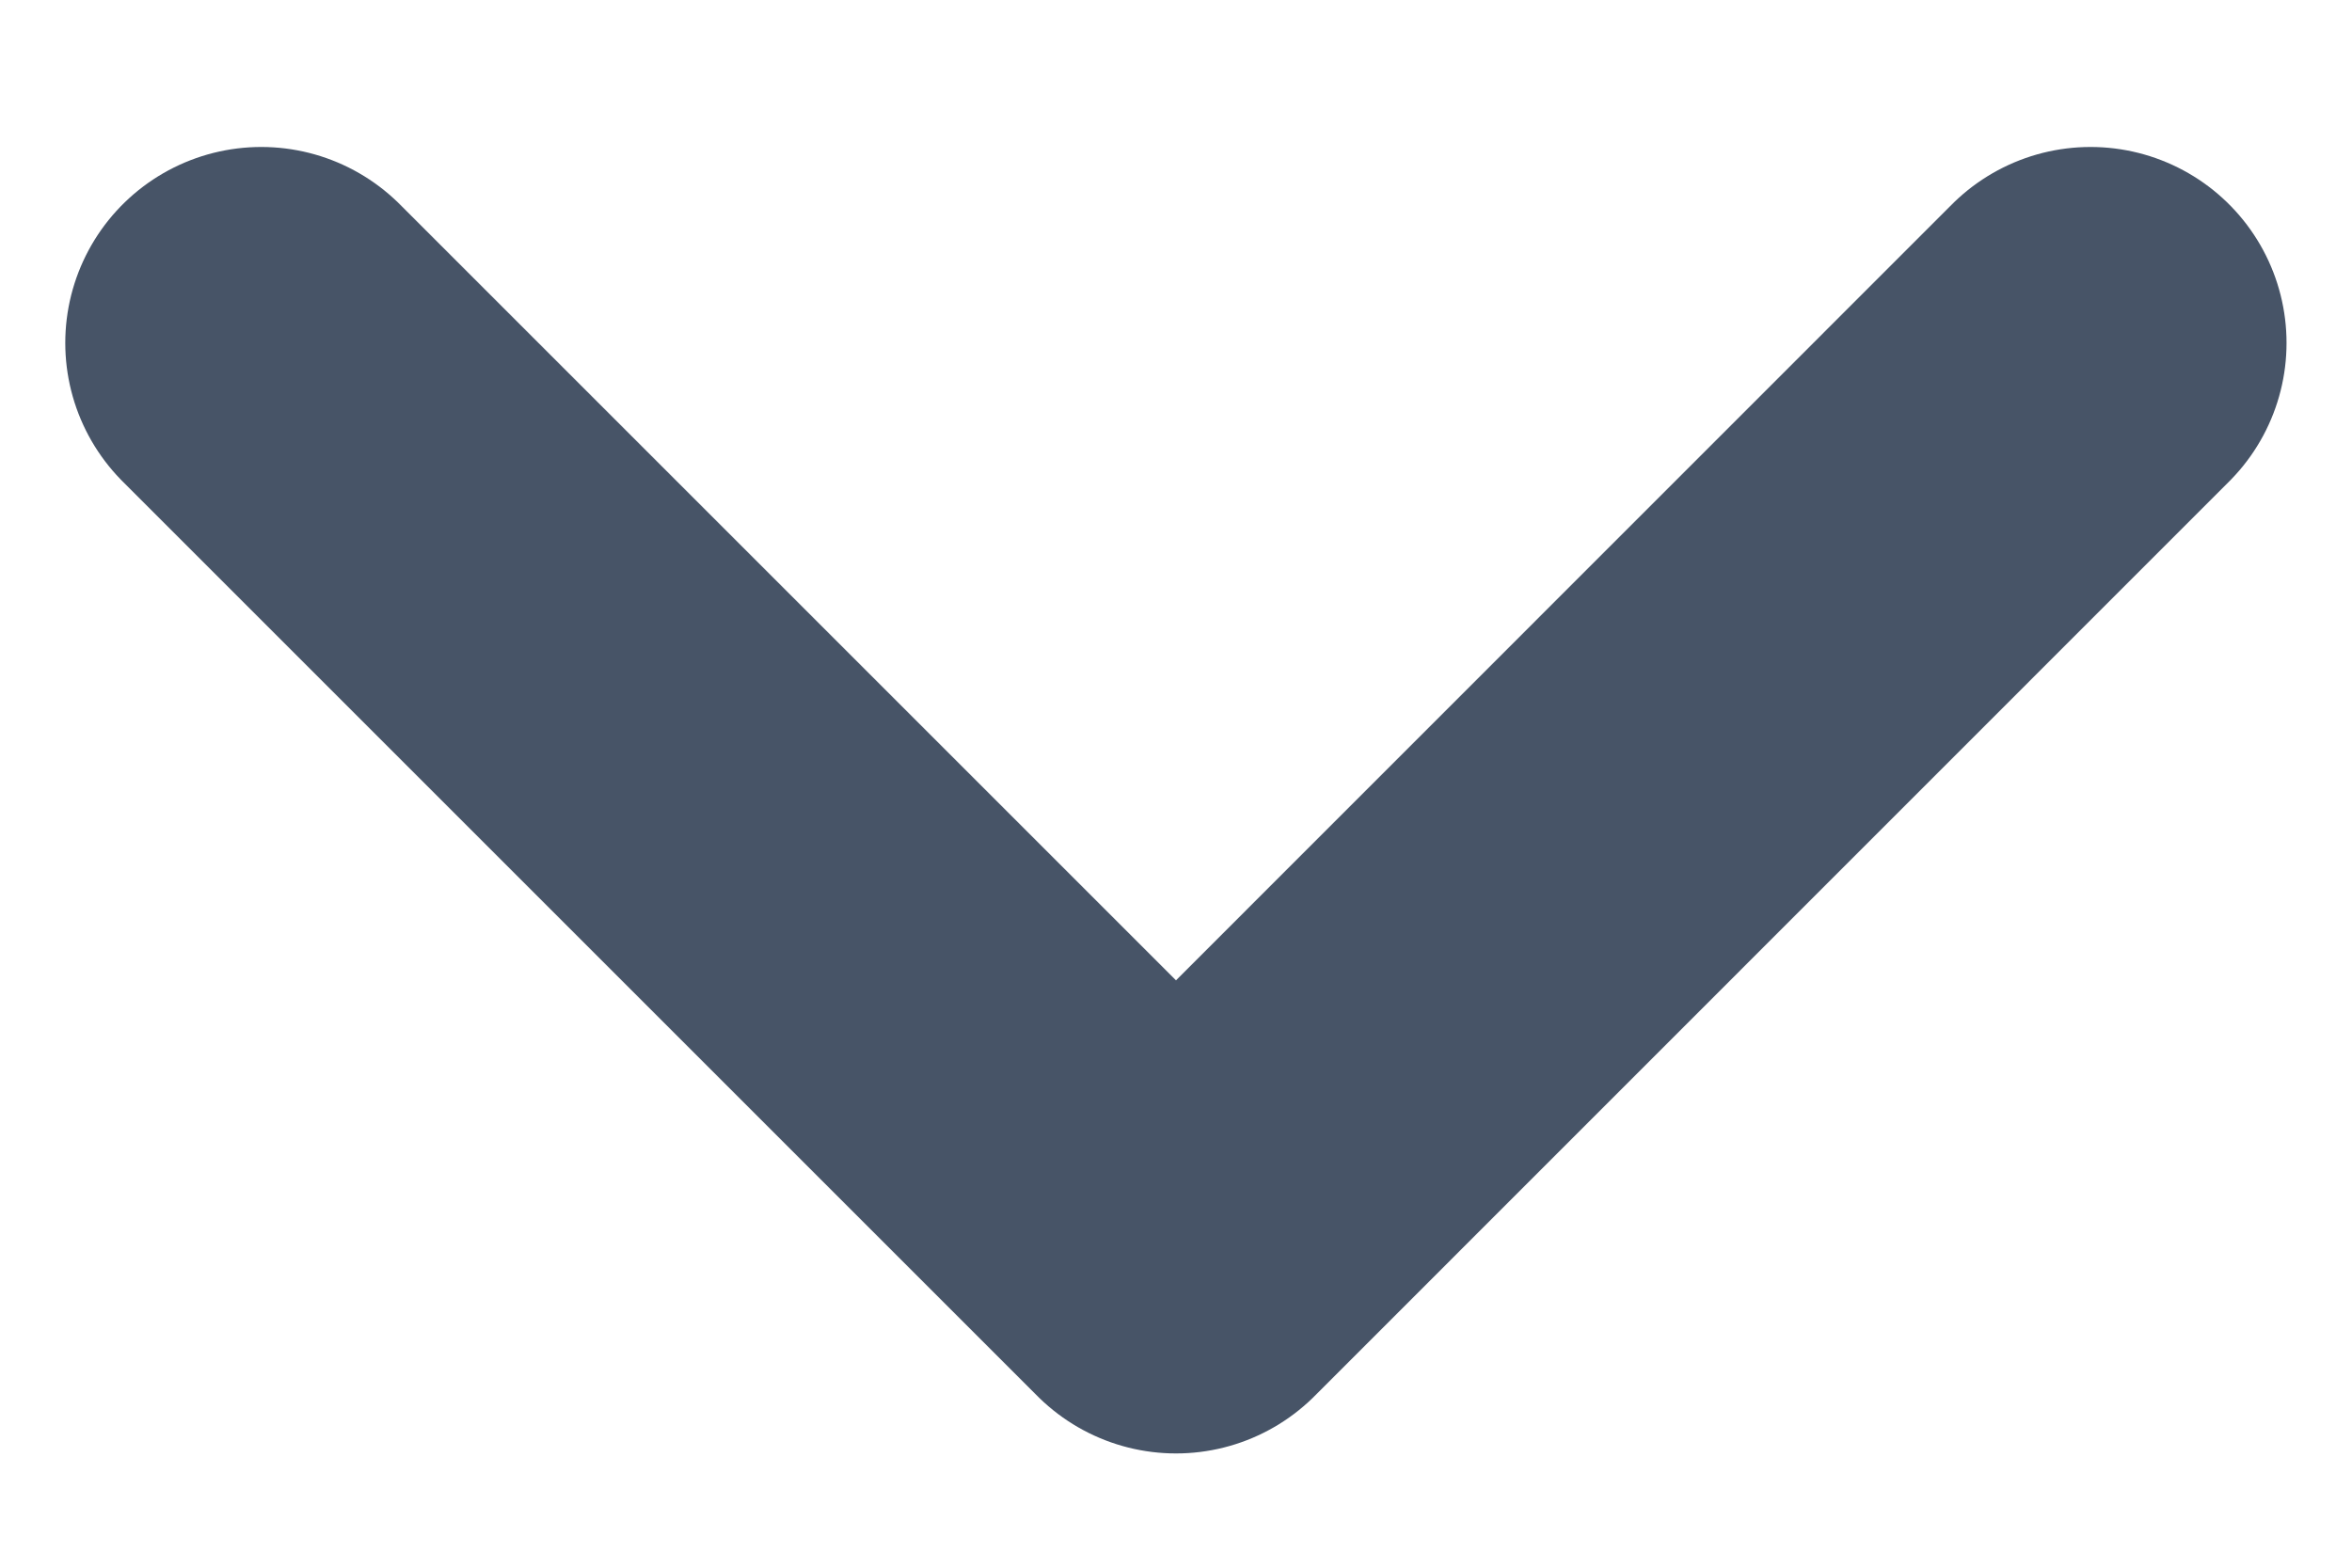
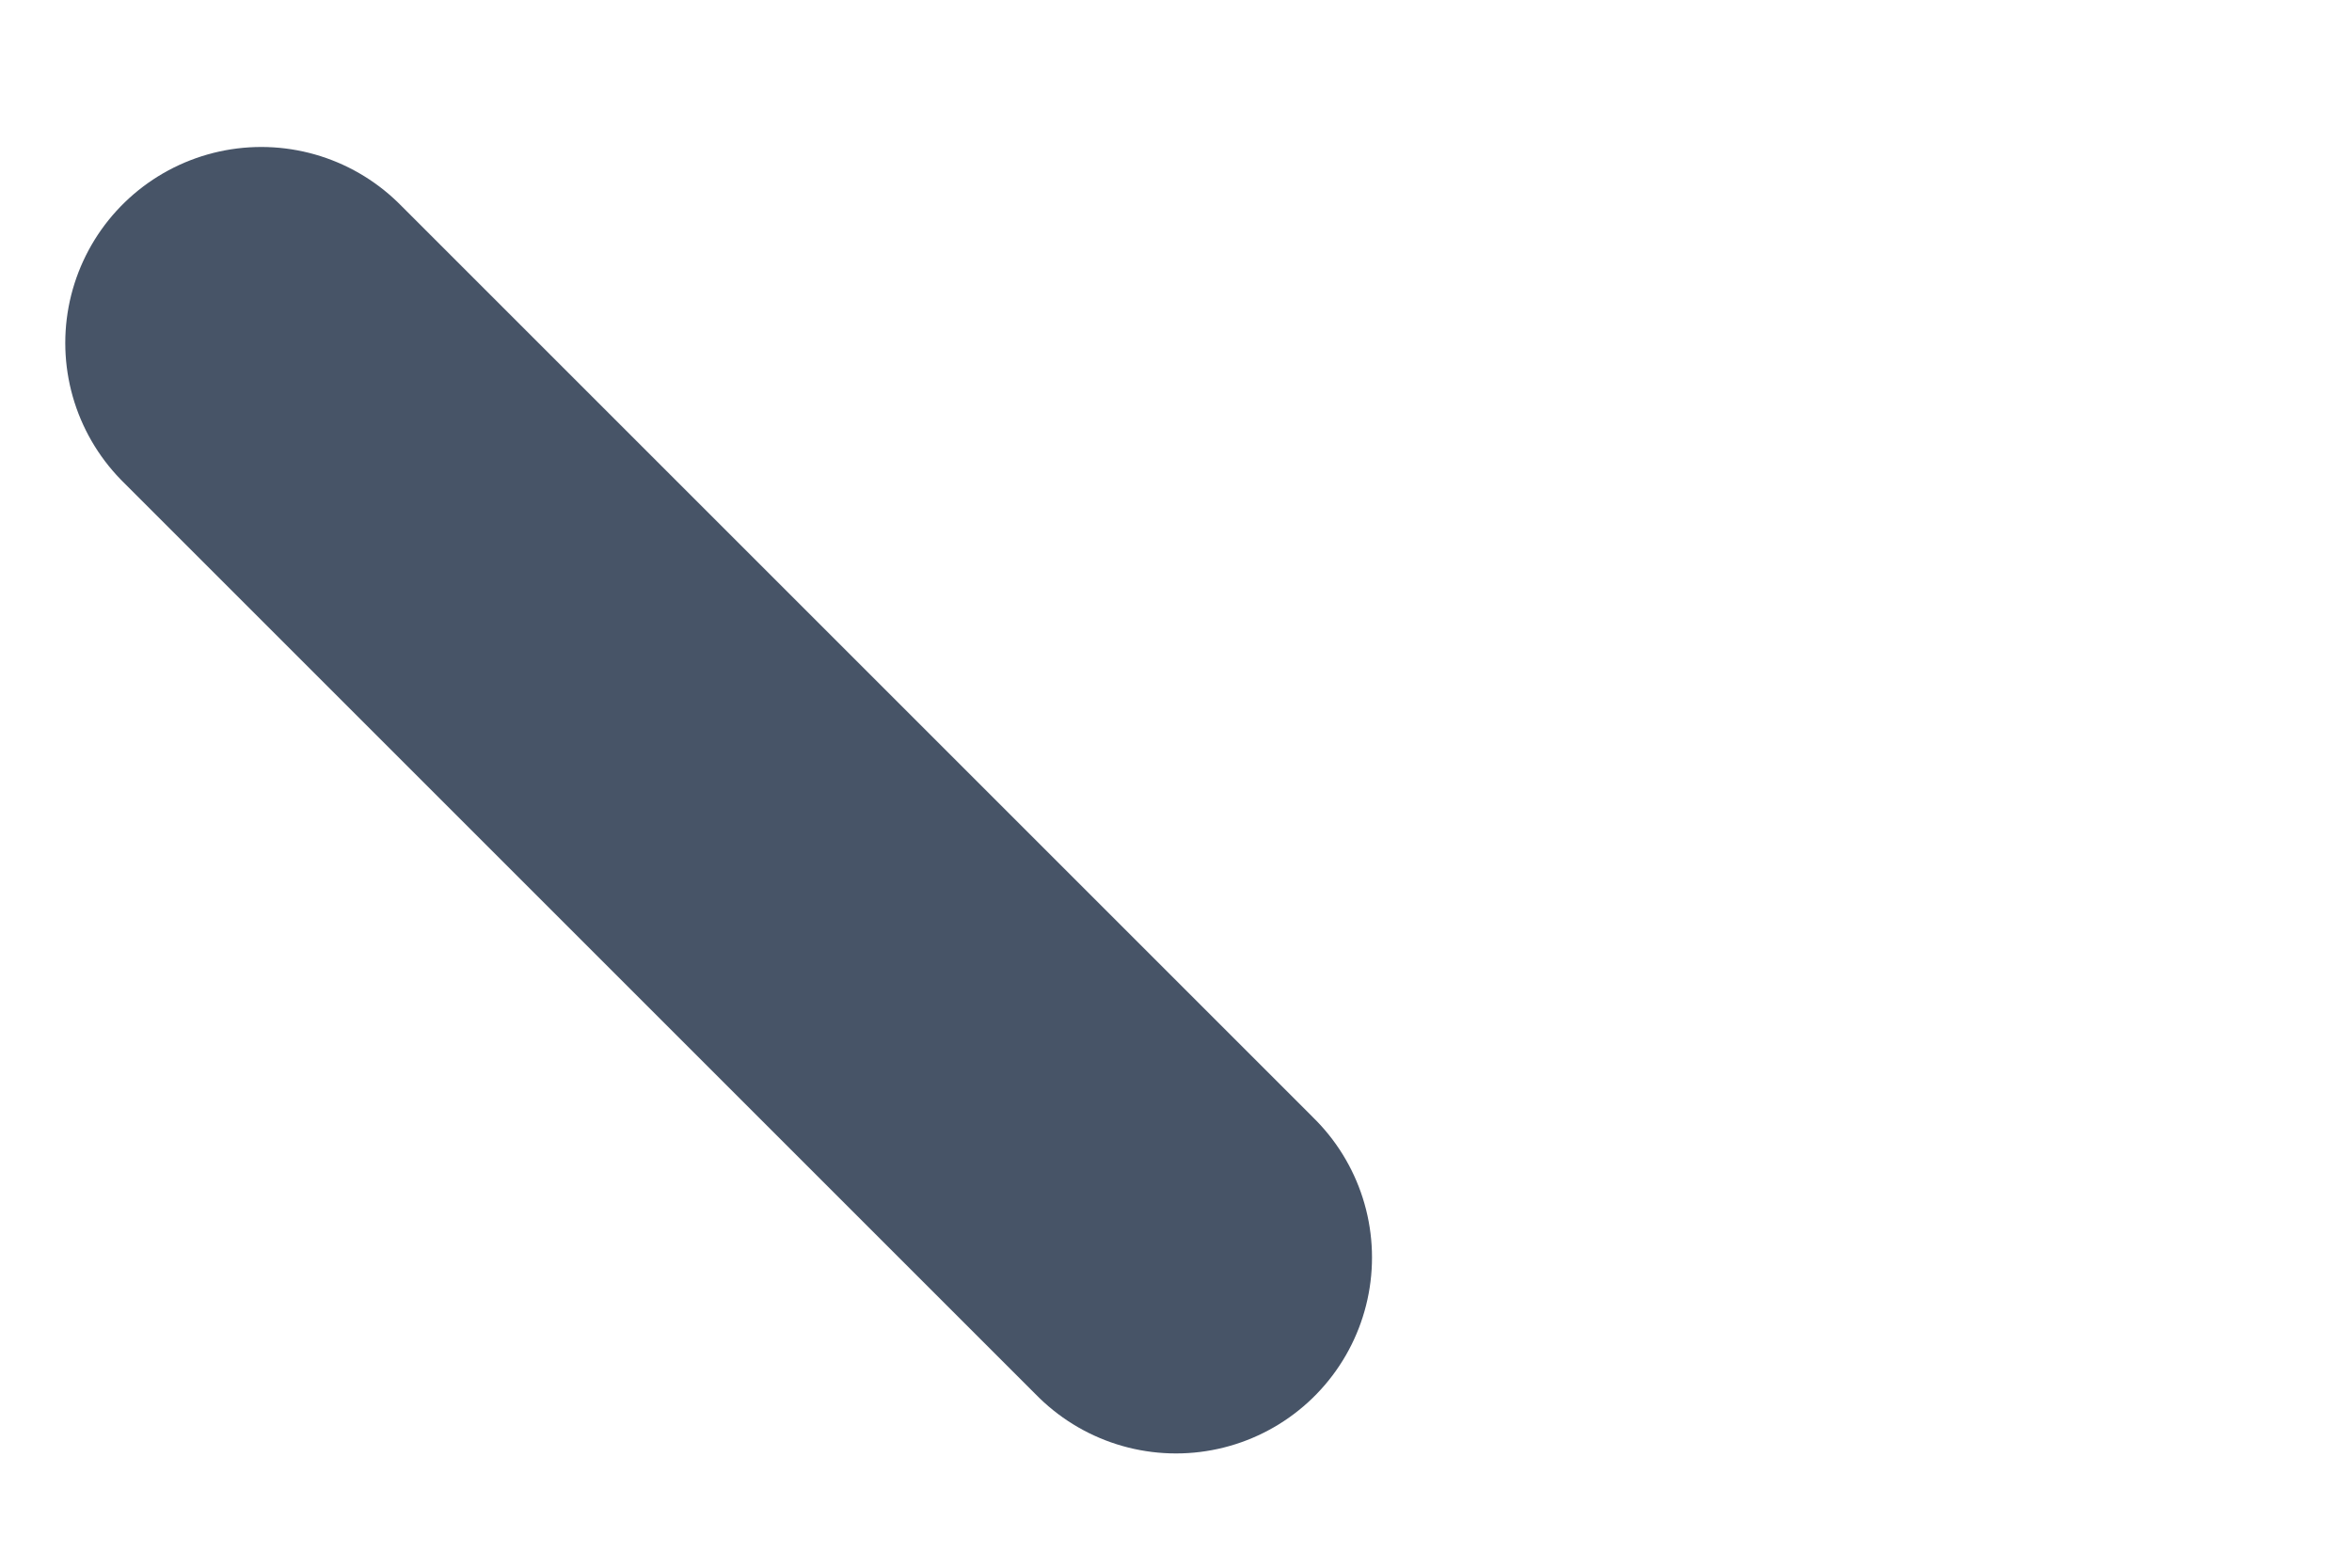
<svg xmlns="http://www.w3.org/2000/svg" width="12" height="8" viewBox="0 0 12 8" fill="none">
-   <path d="M1.333 1.75L6 6.417L10.666 1.75" stroke="#475467" stroke-width="2" stroke-linecap="round" stroke-linejoin="round" />
+   <path d="M1.333 1.75L6 6.417" stroke="#475467" stroke-width="2" stroke-linecap="round" stroke-linejoin="round" />
</svg>